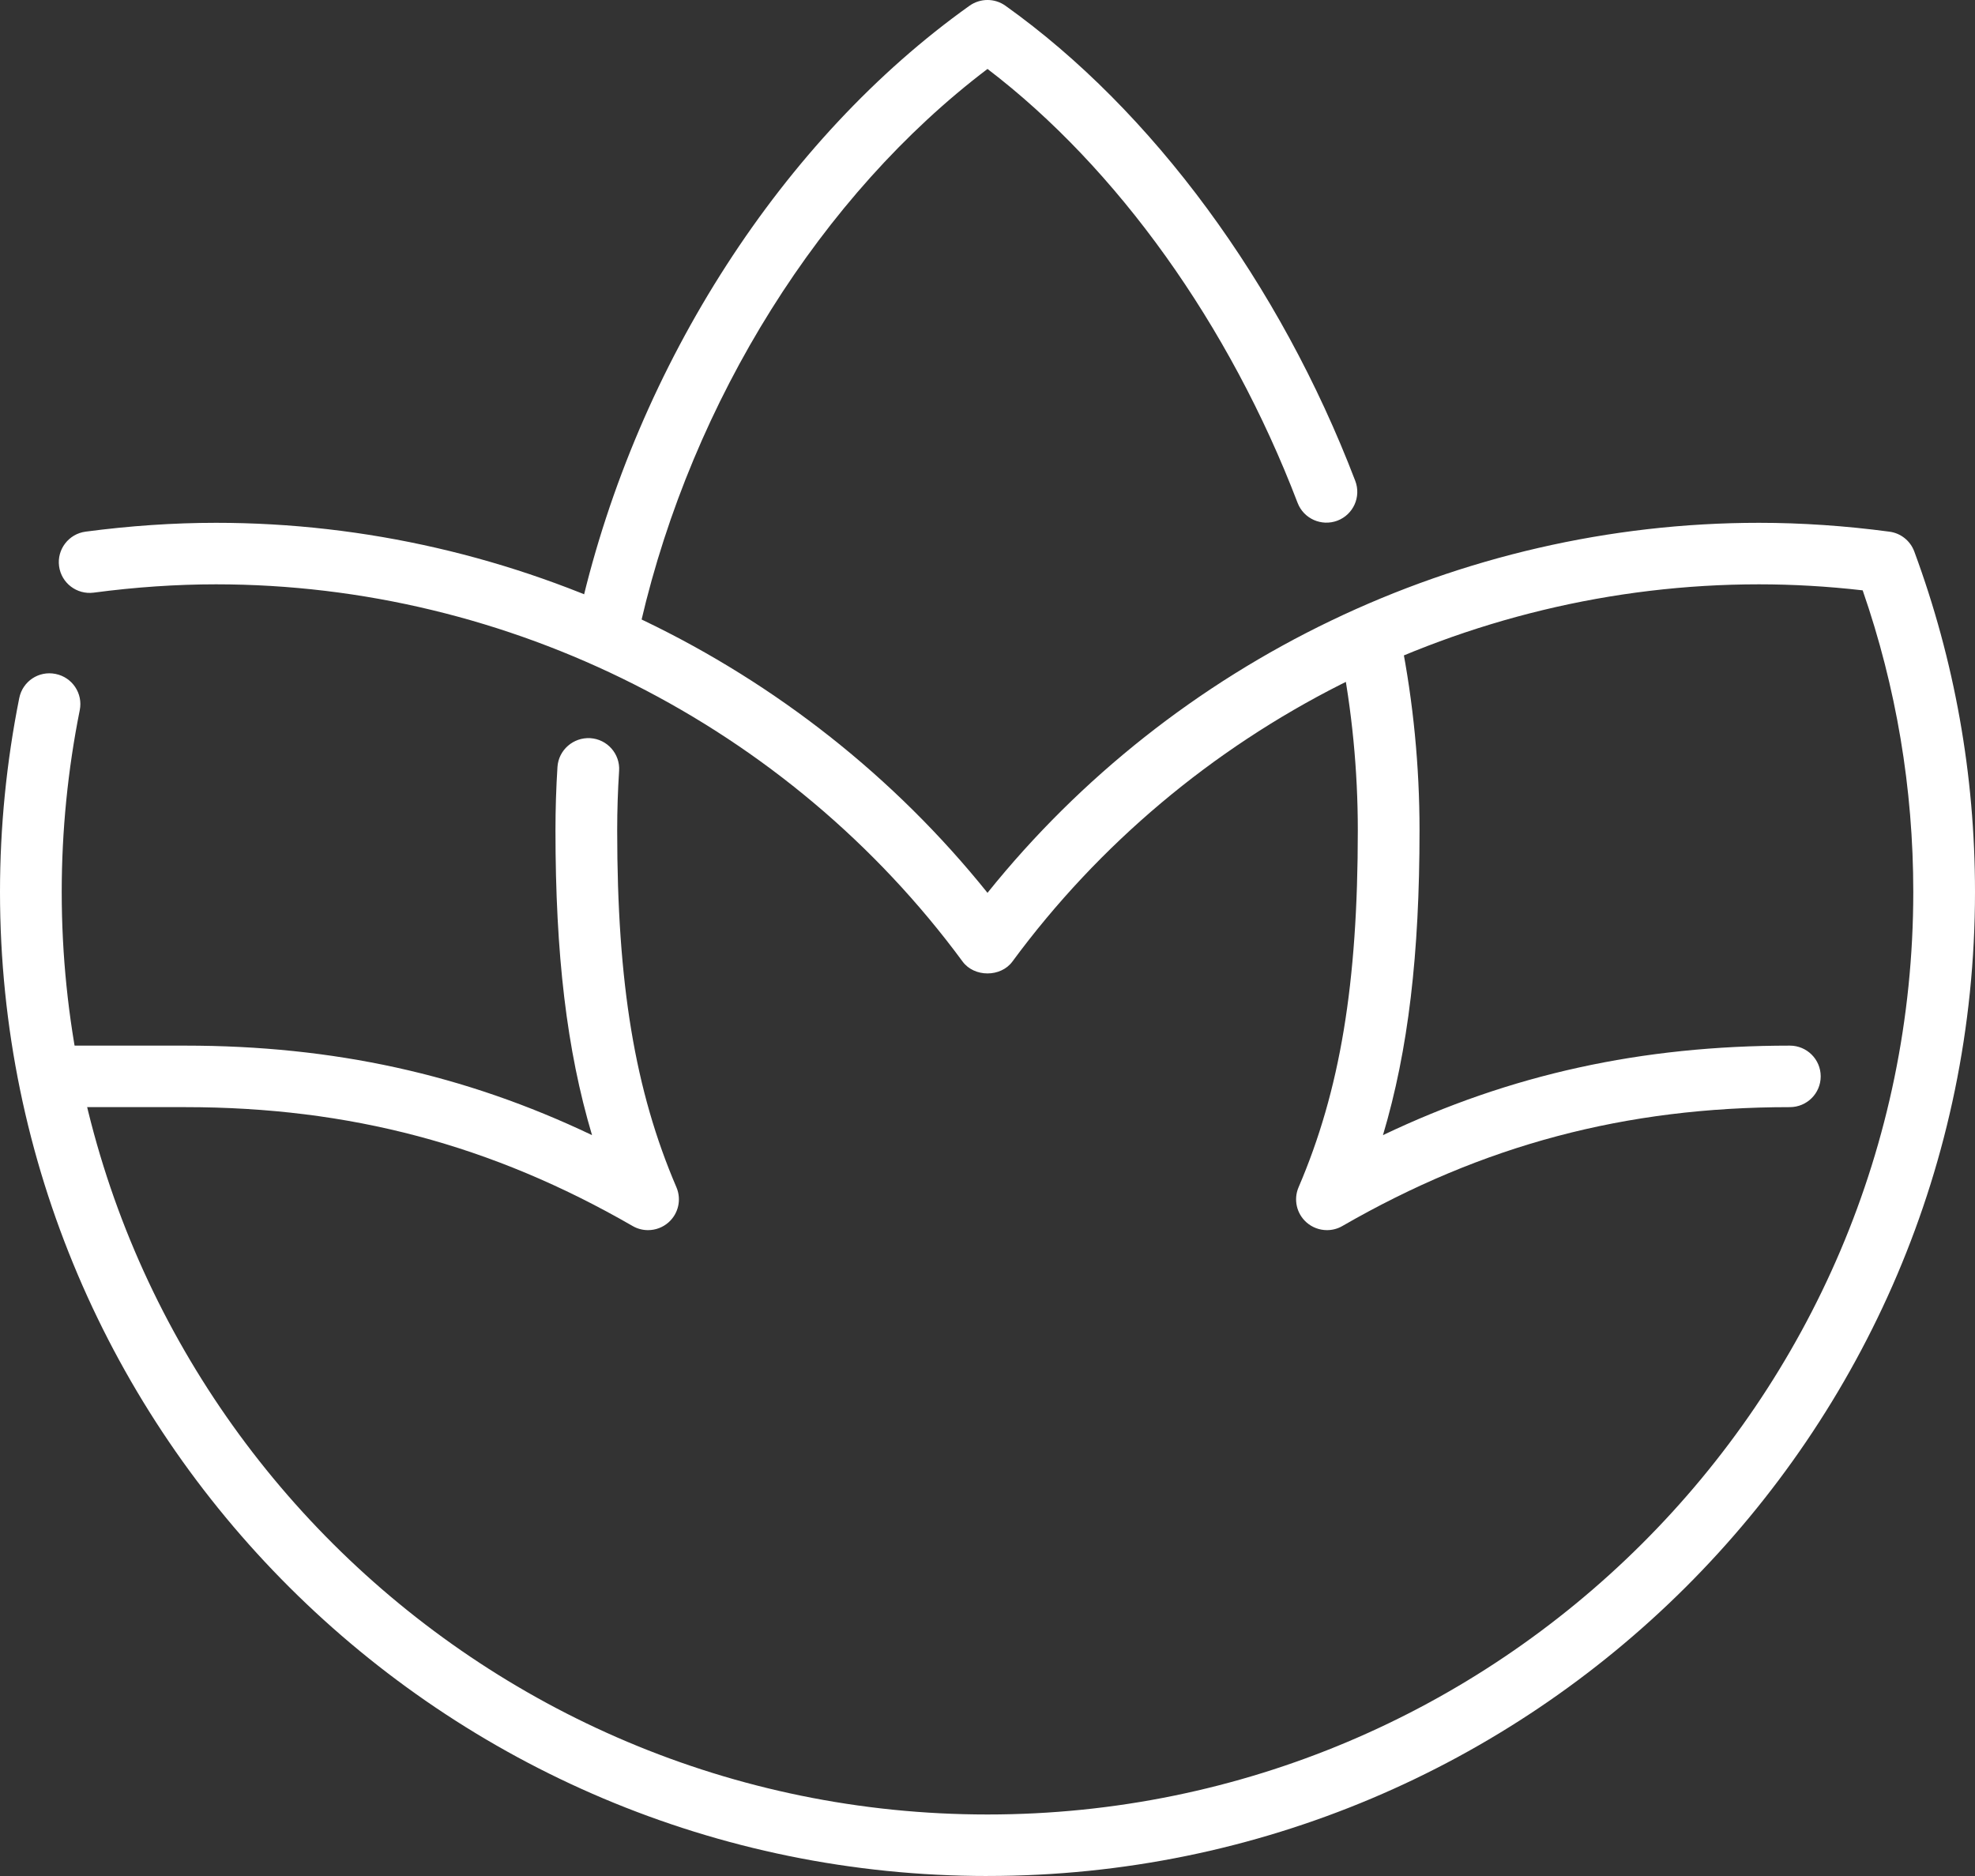
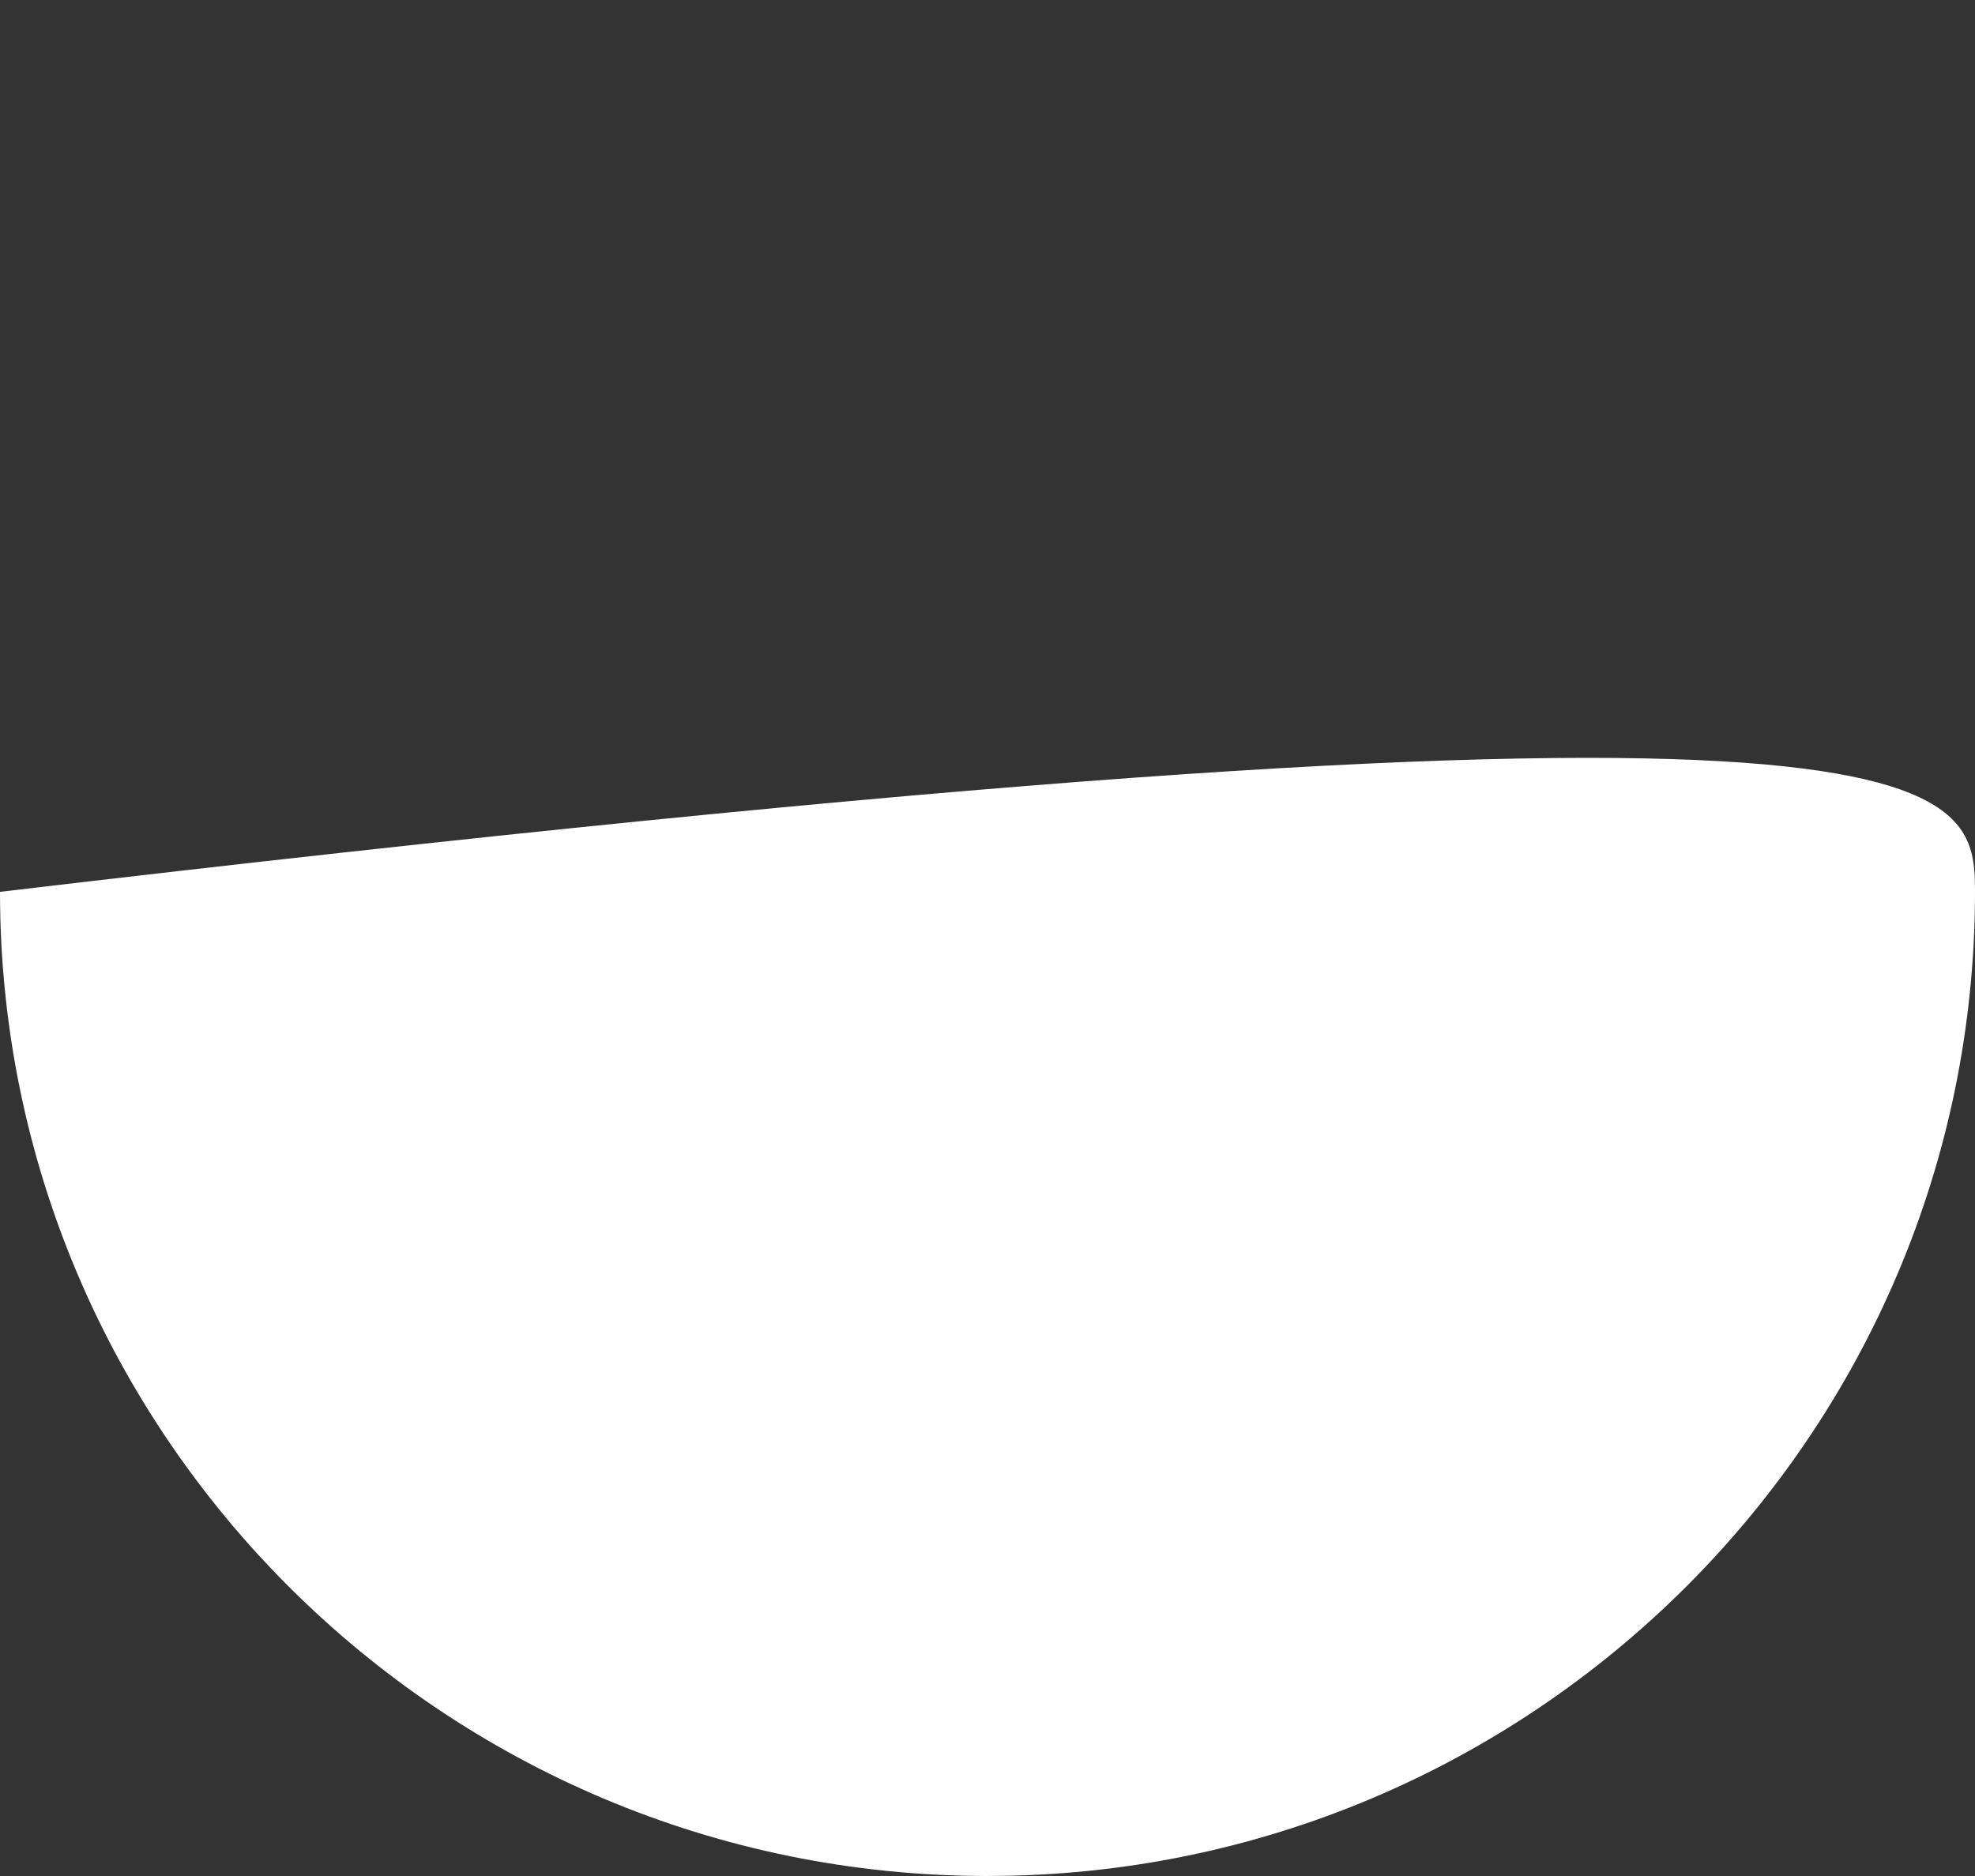
<svg xmlns="http://www.w3.org/2000/svg" width="80" height="76" viewBox="0 0 80 76">
  <rect x="0" y="0" width="80" height="76" fill="#333333" stroke="none" />
  <g fill="none" fill-rule="evenodd">
    <g fill="#fff">
      <g>
        <g>
          <g>
-             <path d="M26.25 49.835c-.215 0-.431-.054-.626-.168-5.698-3.284-11.456-4.815-18.124-4.815h-5c-.691 0-1.25-.557-1.25-1.246s.559-1.246 1.25-1.246h5c6 0 11.314 1.161 16.481 3.626-1.027-3.447-1.481-7.326-1.481-12.347 0-.864.027-1.72.081-2.57.045-.687.643-1.204 1.328-1.165.689.043 1.212.636 1.169 1.321-.052.798-.078 1.604-.078 2.414 0 6.216.718 10.54 2.4 14.46.211.494.081 1.067-.321 1.422-.234.207-.532.314-.829.314M53.75 49.835c-.297 0-.595-.107-.829-.314-.402-.355-.532-.928-.321-1.422 1.682-3.92 2.4-8.244 2.4-14.46 0-2.435-.236-4.868-.704-7.234-.133-.675.308-1.33.985-1.463.683-.128 1.335.308 1.468.982.498 2.523.751 5.118.751 7.715 0 5.02-.454 8.9-1.481 12.347C61.186 43.52 66.5 42.36 72.5 42.36c.691 0 1.25.557 1.25 1.246s-.559 1.246-1.25 1.246c-6.668 0-12.426 1.531-18.124 4.815-.195.114-.411.168-.626.168M24.746 26.163c-.094 0-.187-.01-.284-.03-.672-.157-1.09-.826-.936-1.497C25.825 14.743 31.711 5.62 39.272.232c.438-.31 1.02-.31 1.454 0 5.949 4.238 11.114 11.255 14.171 19.25.245.644-.077 1.363-.722 1.61-.649.245-1.369-.08-1.614-.72C49.8 13.151 45.251 6.797 40 2.793c-6.73 5.103-11.945 13.408-14.035 22.405-.135.576-.65.964-1.218.964" transform="translate(-551 -279) translate(341 275) translate(200 4) translate(10)" />
-             <path d="M40 76C17.944 76 0 58.113 0 36.13c0-2.627.263-5.268.78-7.851.134-.673.785-1.116 1.471-.977.677.135 1.115.791.98 1.466-.485 2.42-.731 4.897-.731 7.363 0 20.61 16.823 37.377 37.5 37.377 20.678 0 37.5-16.768 37.5-37.377 0-4.188-.69-8.294-2.05-12.215-1.426-.164-2.836-.244-4.2-.244-11.888 0-23.194 5.713-30.242 15.283-.472.64-1.544.64-2.016 0-7.048-9.57-18.354-15.283-30.242-15.283-1.603 0-3.27.113-4.954.337-.686.089-1.312-.389-1.403-1.071-.092-.682.39-1.309 1.073-1.4 1.793-.237 3.57-.358 5.284-.358 12.128 0 23.688 5.574 31.25 14.99 7.563-9.416 19.123-14.99 31.25-14.99 1.714 0 3.491.12 5.284.359.46.06.846.37 1.007.804C79.173 26.755 80 31.393 80 36.131c0 21.983-17.944 39.868-40 39.868" transform="translate(-551 -279) translate(341 275) translate(200 4) translate(10)" />
+             <path d="M40 76C17.944 76 0 58.113 0 36.13C79.173 26.755 80 31.393 80 36.131c0 21.983-17.944 39.868-40 39.868" transform="translate(-551 -279) translate(341 275) translate(200 4) translate(10)" />
          </g>
        </g>
      </g>
    </g>
  </g>
</svg>